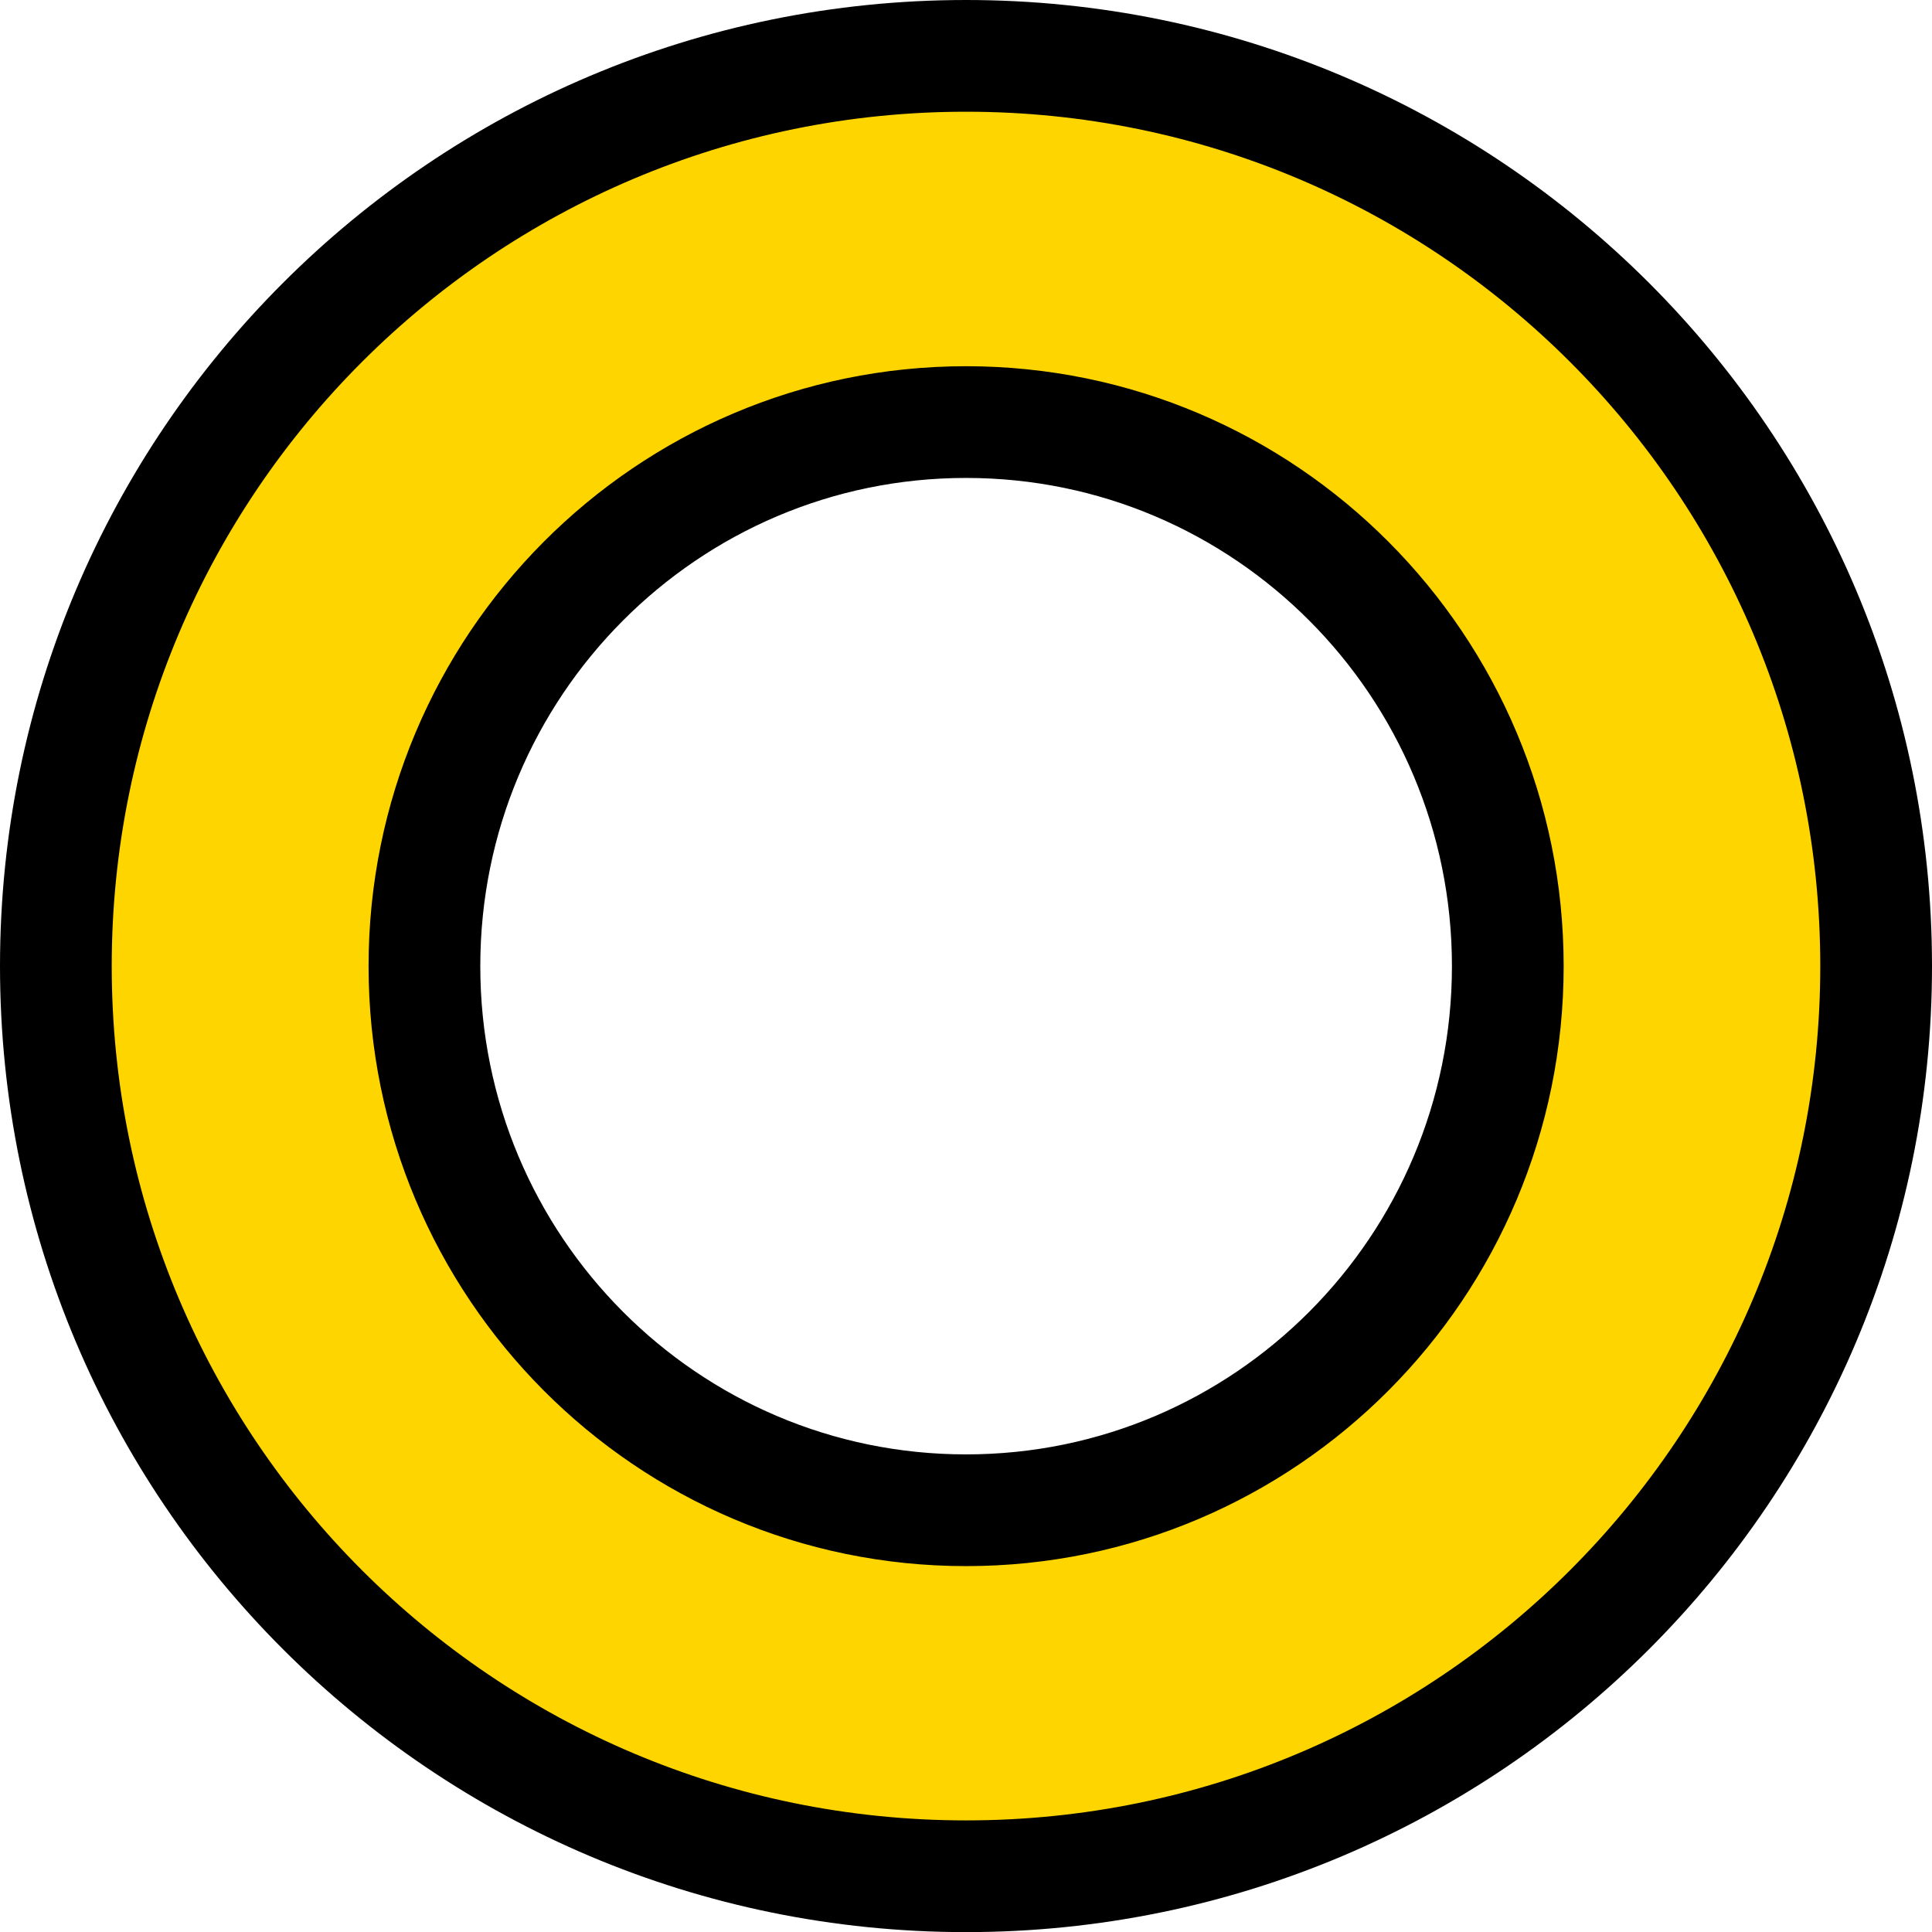
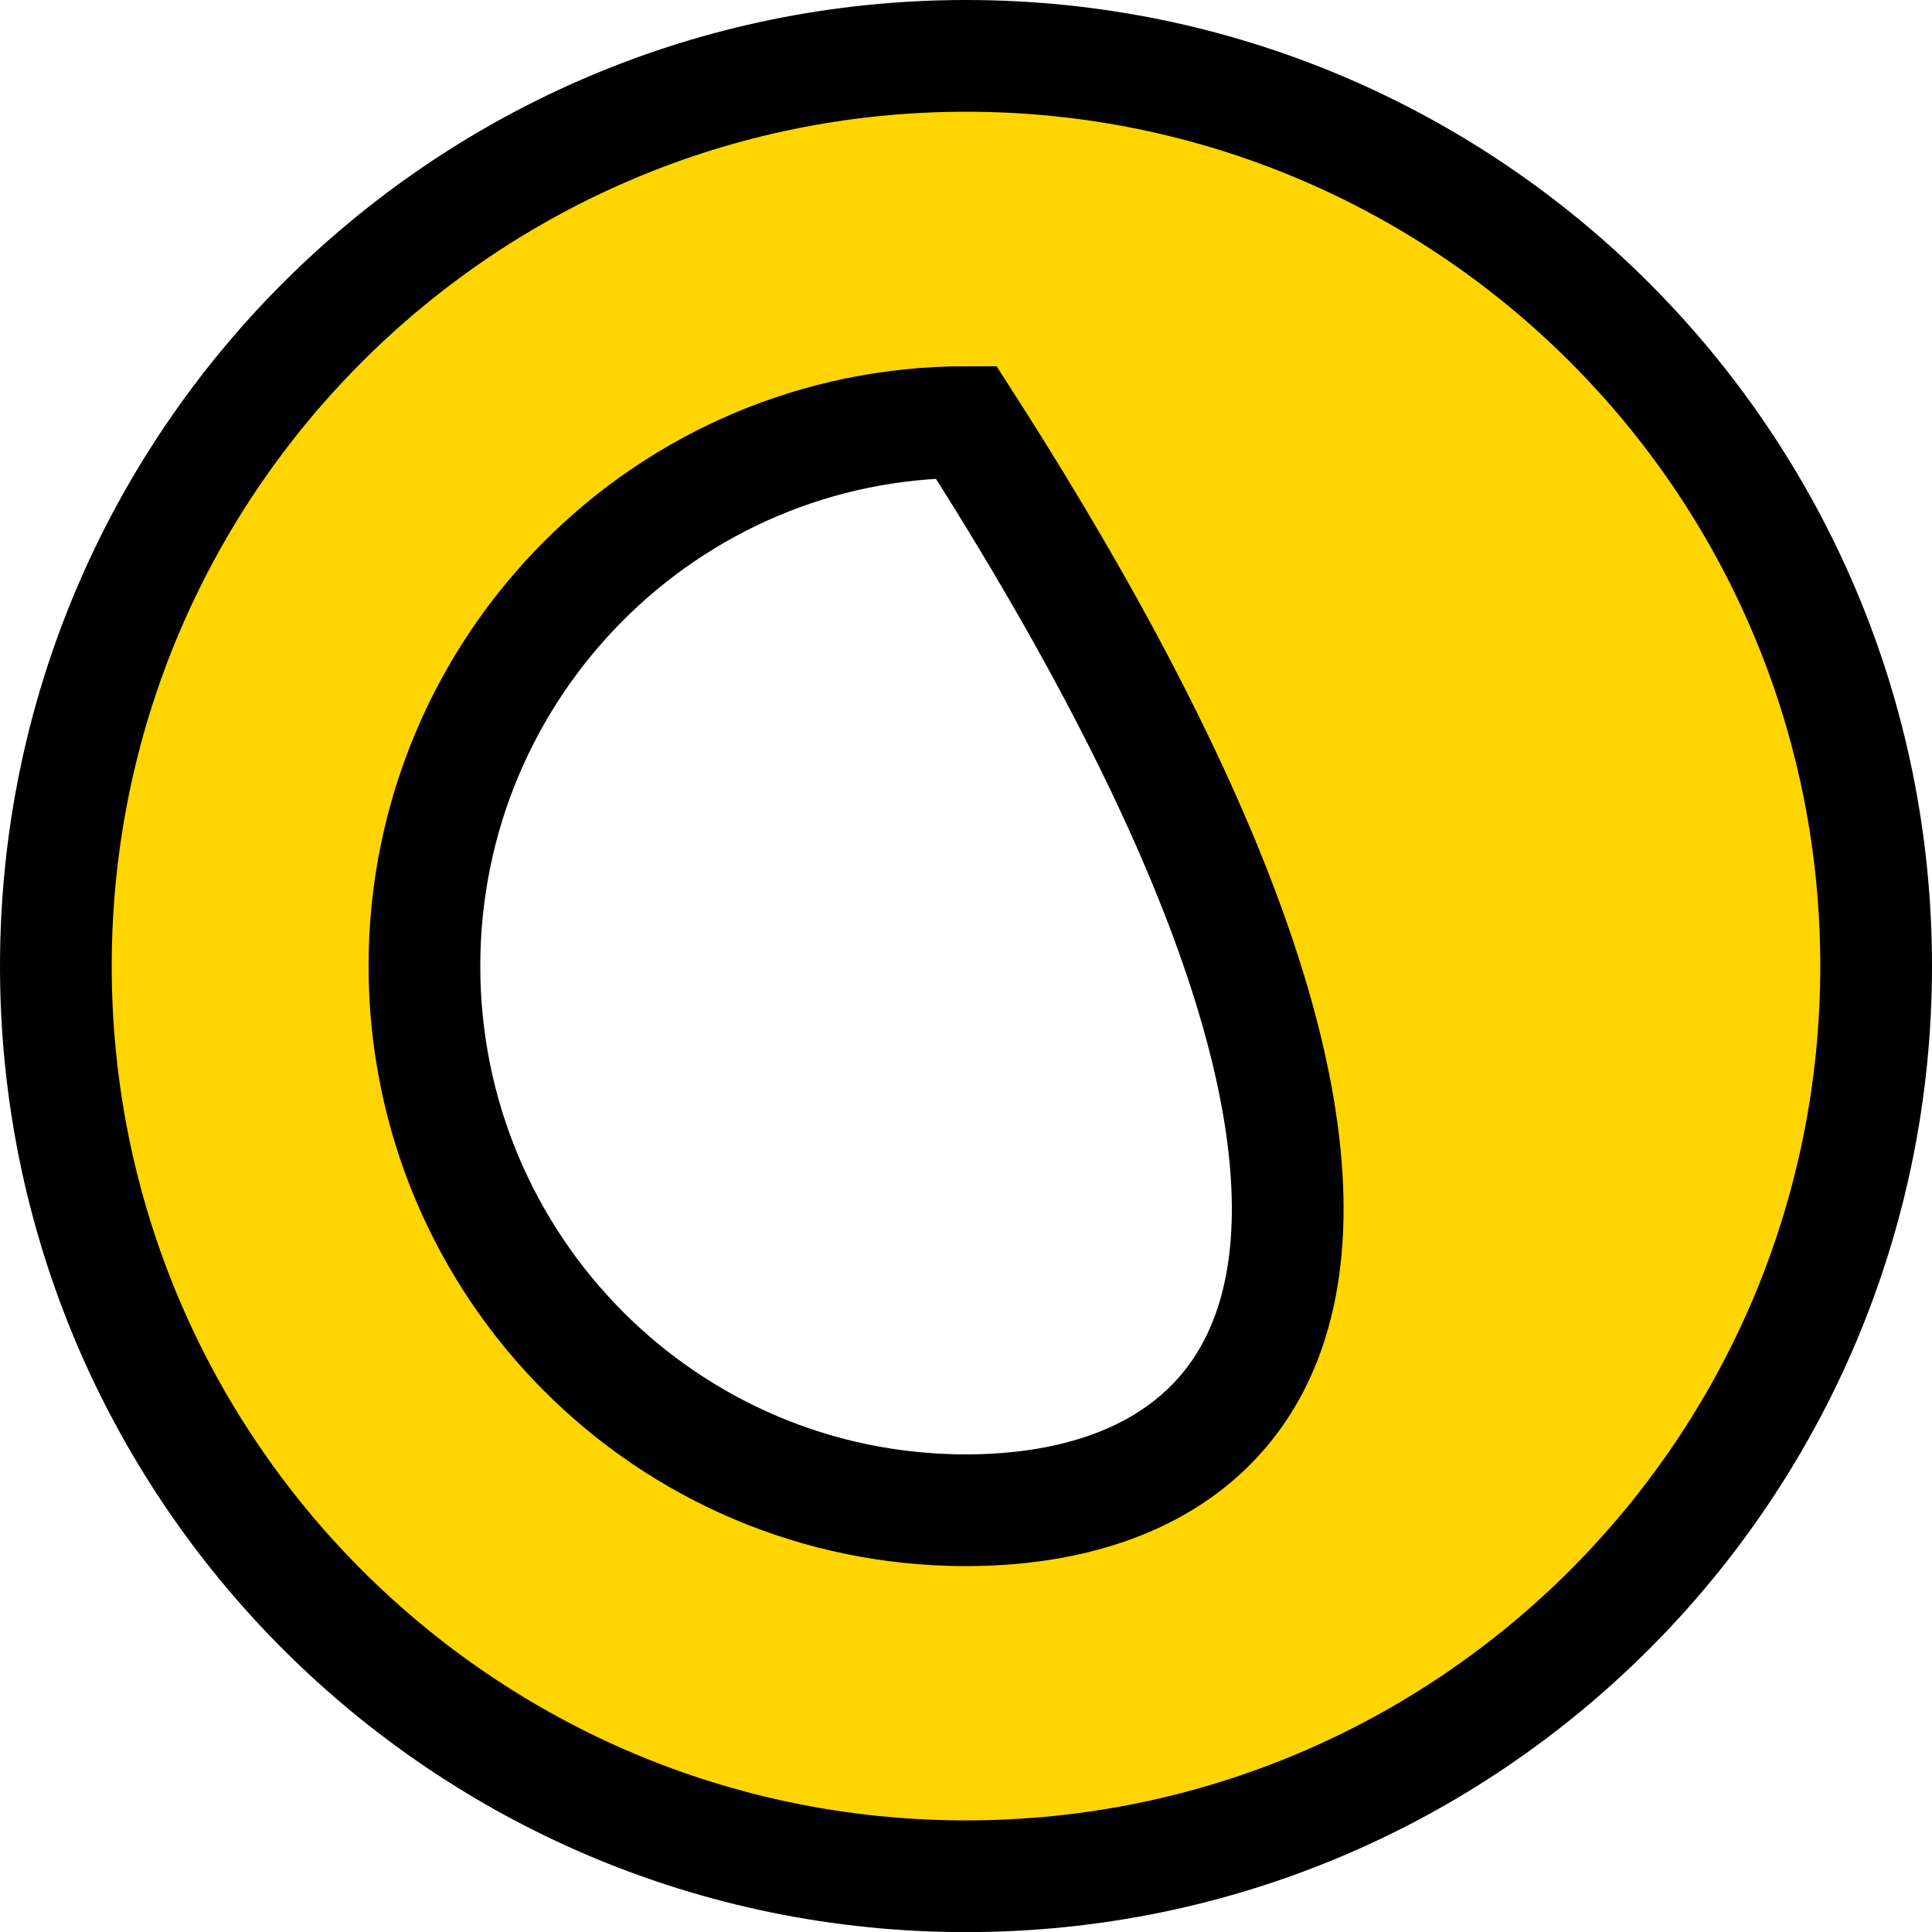
<svg xmlns="http://www.w3.org/2000/svg" version="1.1" id="Ebene_1" x="0px" y="0px" width="17.293px" height="17.295px" viewBox="0 0 17.293 17.295" enable-background="new 0 0 17.293 17.295" xml:space="preserve">
-   <path fill="#FFD500" stroke="#000000" stroke-miterlimit="10" d="M8.647,0.5C4.147,0.5,0.5,4.148,0.5,8.647  c0,4.5,3.647,8.147,8.147,8.147c4.499,0,8.146-3.647,8.146-8.147C16.793,4.148,13.146,0.5,8.647,0.5z M8.647,13.518  c-2.677,0-4.848-2.18-4.848-4.87c0-2.69,2.171-4.87,4.848-4.87c2.678,0,4.849,2.18,4.849,4.87  C13.496,11.338,11.325,13.518,8.647,13.518z" />
+   <path fill="#FFD500" stroke="#000000" stroke-miterlimit="10" d="M8.647,0.5C4.147,0.5,0.5,4.148,0.5,8.647  c0,4.5,3.647,8.147,8.147,8.147c4.499,0,8.146-3.647,8.146-8.147C16.793,4.148,13.146,0.5,8.647,0.5z M8.647,13.518  c-2.677,0-4.848-2.18-4.848-4.87c0-2.69,2.171-4.87,4.848-4.87C13.496,11.338,11.325,13.518,8.647,13.518z" />
</svg>